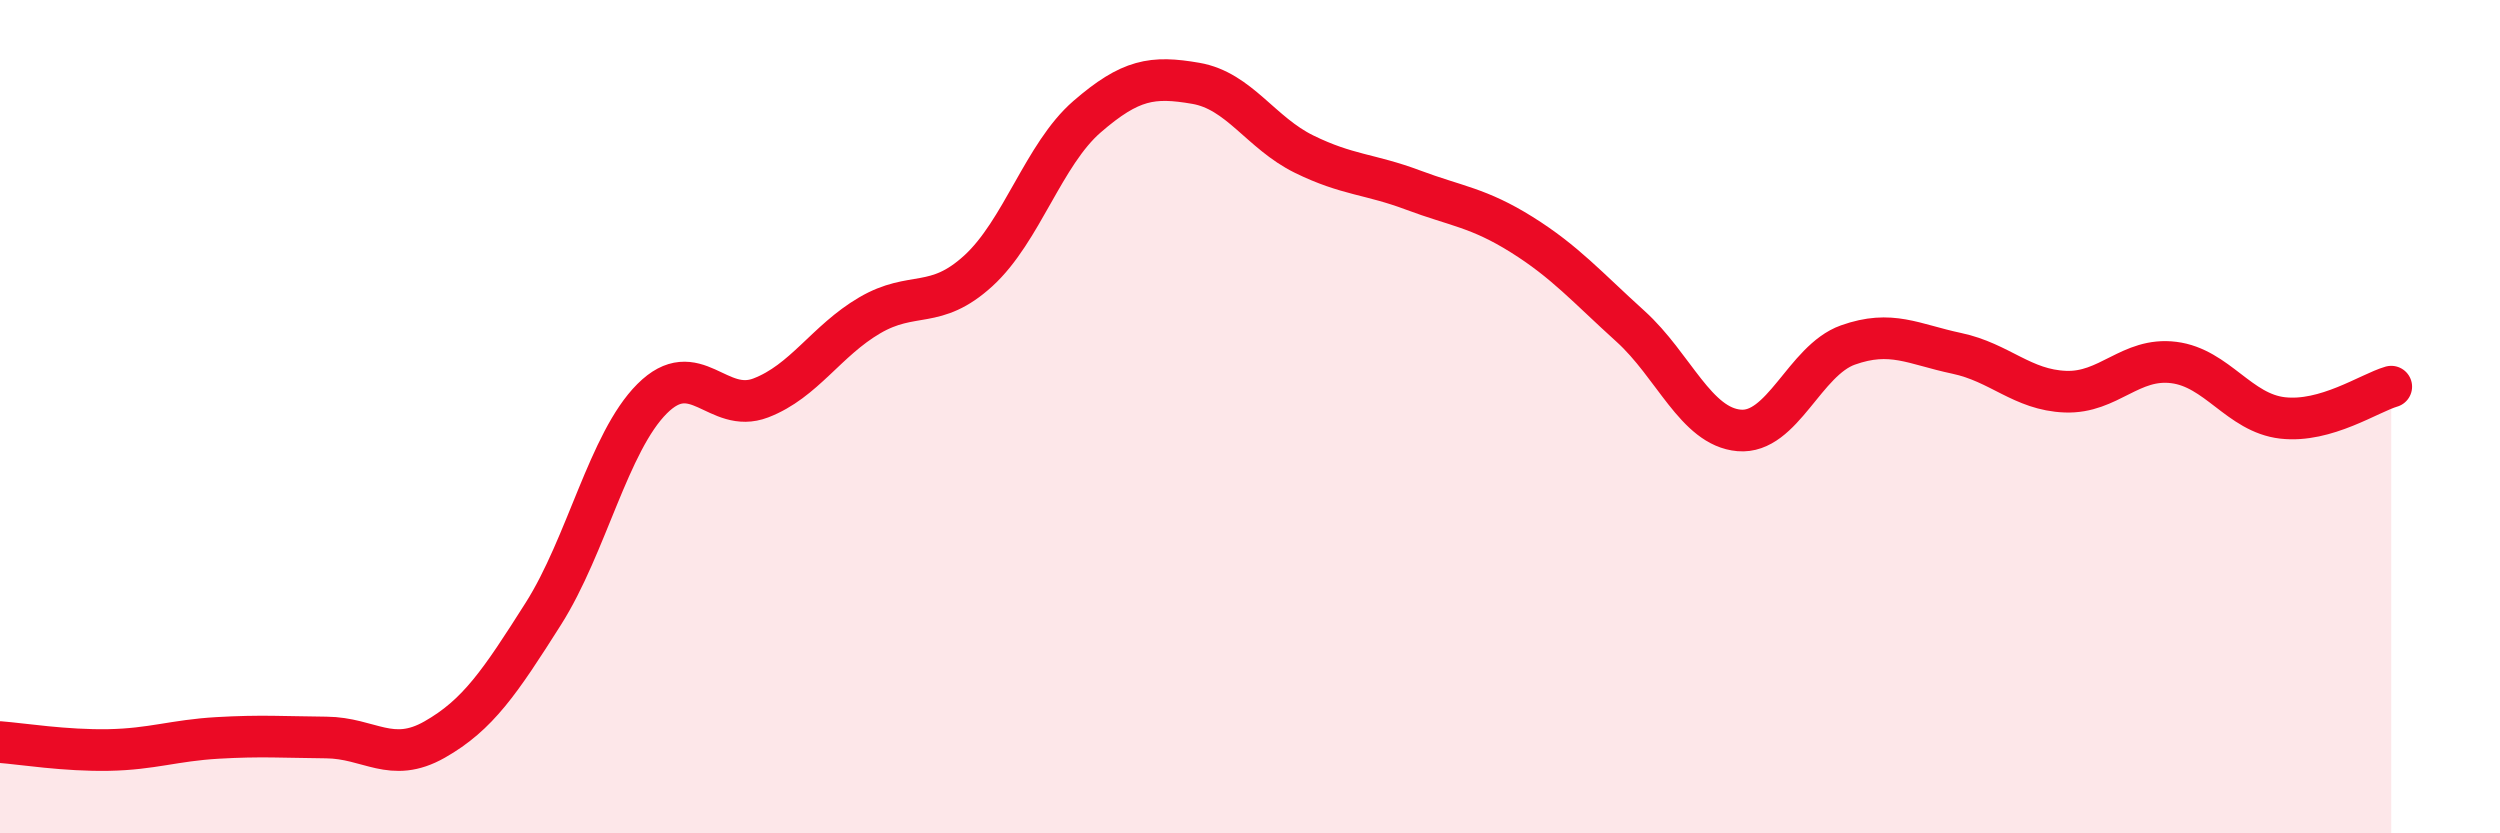
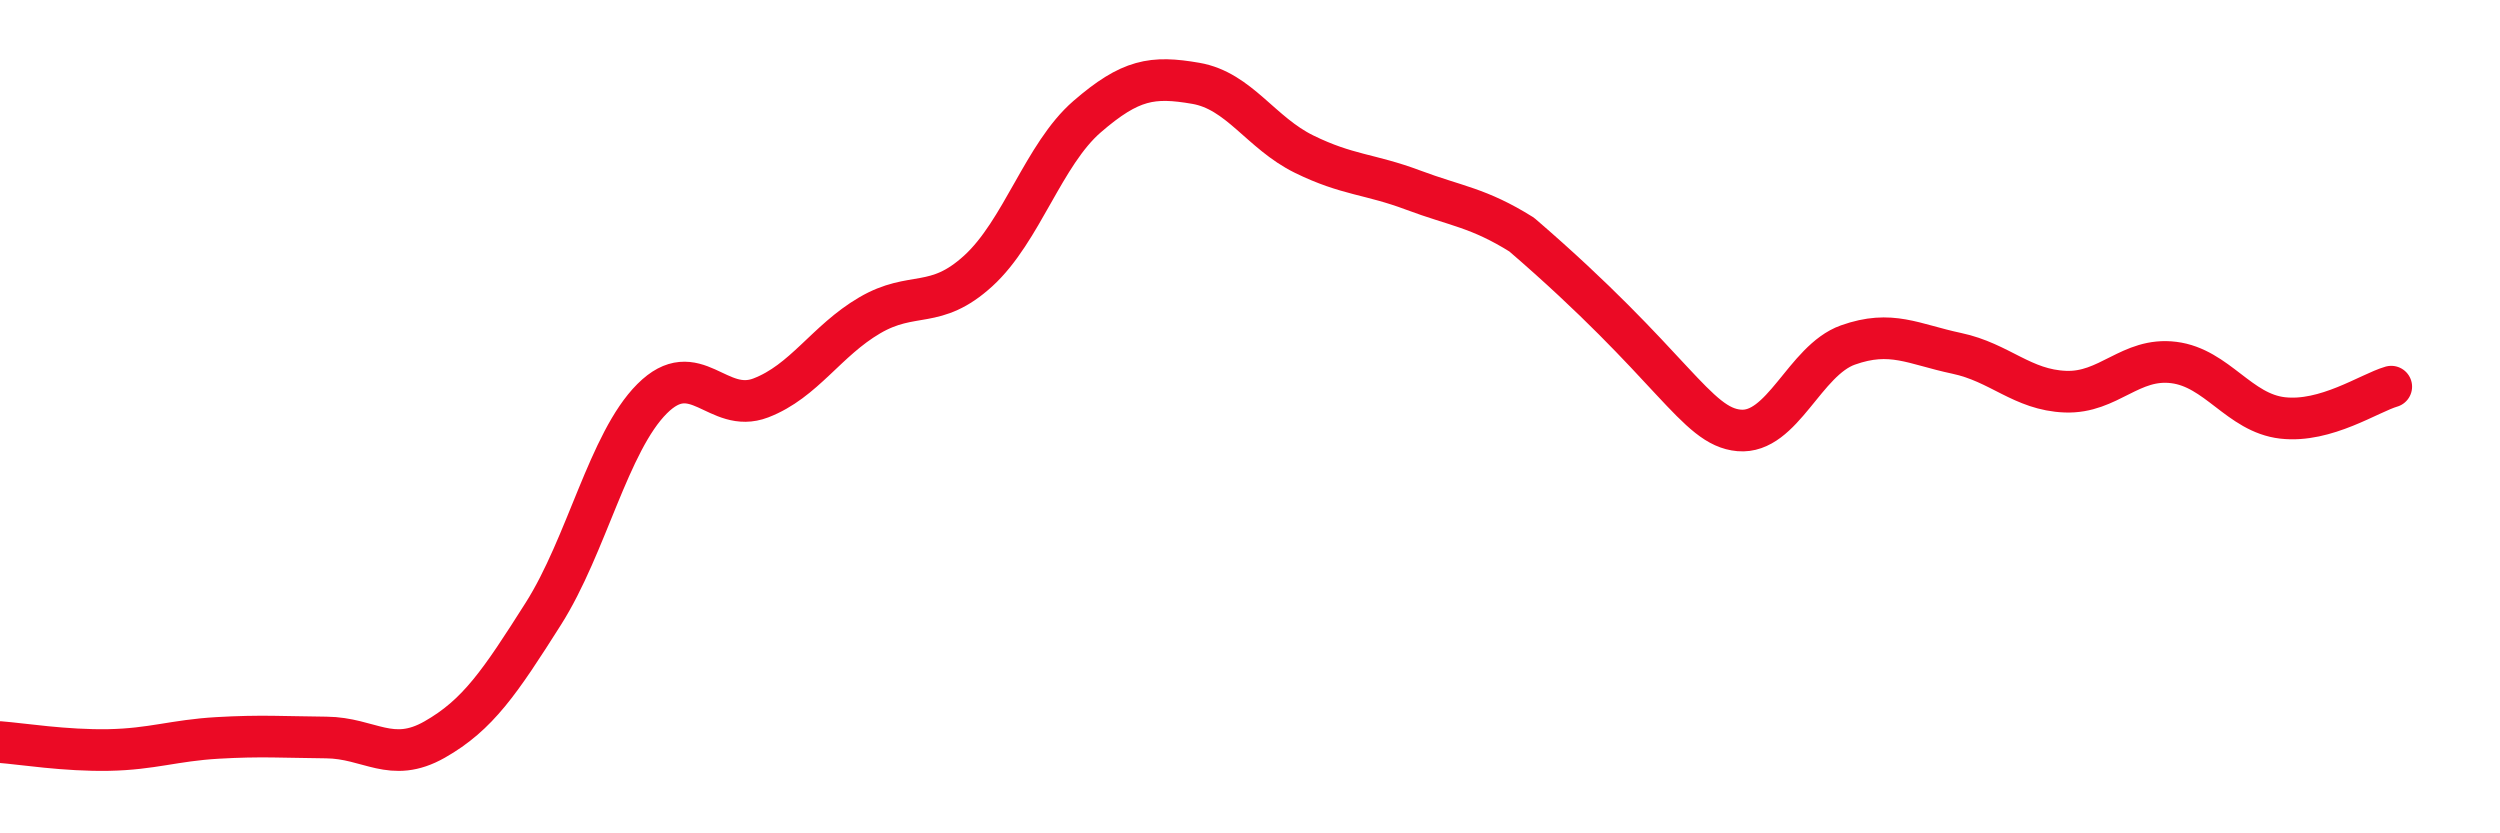
<svg xmlns="http://www.w3.org/2000/svg" width="60" height="20" viewBox="0 0 60 20">
-   <path d="M 0,17.81 C 0.52,17.85 1.57,18.02 2.61,18 C 3.65,17.98 4.18,17.77 5.22,17.71 C 6.26,17.65 6.79,17.69 7.83,17.7 C 8.87,17.71 9.39,18.34 10.43,17.75 C 11.47,17.16 12,16.37 13.04,14.73 C 14.08,13.09 14.61,10.61 15.65,9.57 C 16.69,8.53 17.22,9.95 18.26,9.55 C 19.3,9.15 19.83,8.18 20.87,7.57 C 21.91,6.96 22.44,7.45 23.48,6.5 C 24.52,5.55 25.05,3.7 26.09,2.8 C 27.13,1.9 27.66,1.82 28.7,2 C 29.74,2.18 30.26,3.19 31.3,3.7 C 32.34,4.21 32.87,4.17 33.91,4.56 C 34.95,4.95 35.48,4.98 36.52,5.63 C 37.56,6.28 38.09,6.89 39.13,7.83 C 40.17,8.77 40.7,10.24 41.74,10.33 C 42.78,10.42 43.31,8.65 44.35,8.28 C 45.39,7.91 45.92,8.26 46.96,8.48 C 48,8.7 48.53,9.36 49.57,9.4 C 50.61,9.44 51.13,8.57 52.17,8.7 C 53.21,8.83 53.74,9.91 54.78,10.03 C 55.82,10.15 56.87,9.43 57.39,9.28L57.39 20L0 20Z" fill="#EB0A25" opacity="0.1" stroke-linecap="round" stroke-linejoin="round" />
-   <path d="M 0,17.81 C 0.52,17.85 1.57,18.02 2.61,18 C 3.65,17.98 4.18,17.77 5.22,17.71 C 6.26,17.65 6.79,17.69 7.83,17.7 C 8.87,17.71 9.39,18.34 10.43,17.75 C 11.47,17.16 12,16.37 13.04,14.73 C 14.08,13.09 14.61,10.61 15.65,9.57 C 16.69,8.53 17.22,9.95 18.26,9.55 C 19.3,9.15 19.83,8.18 20.87,7.57 C 21.91,6.96 22.44,7.45 23.48,6.5 C 24.52,5.55 25.05,3.7 26.09,2.8 C 27.13,1.9 27.66,1.82 28.7,2 C 29.74,2.18 30.26,3.19 31.3,3.7 C 32.34,4.21 32.87,4.17 33.91,4.56 C 34.95,4.95 35.48,4.98 36.52,5.63 C 37.56,6.28 38.09,6.89 39.13,7.83 C 40.17,8.77 40.7,10.24 41.74,10.33 C 42.78,10.42 43.31,8.65 44.35,8.28 C 45.39,7.91 45.92,8.26 46.96,8.48 C 48,8.7 48.53,9.36 49.57,9.4 C 50.61,9.44 51.13,8.57 52.17,8.7 C 53.21,8.83 53.74,9.91 54.78,10.03 C 55.82,10.15 56.87,9.43 57.39,9.28" stroke="#EB0A25" stroke-width="1" fill="none" stroke-linecap="round" stroke-linejoin="round" />
+   <path d="M 0,17.81 C 0.52,17.85 1.57,18.02 2.61,18 C 3.65,17.98 4.18,17.77 5.22,17.71 C 6.26,17.65 6.79,17.69 7.83,17.7 C 8.87,17.71 9.39,18.34 10.43,17.75 C 11.47,17.16 12,16.37 13.04,14.73 C 14.08,13.09 14.61,10.61 15.65,9.57 C 16.69,8.53 17.22,9.95 18.26,9.55 C 19.3,9.15 19.83,8.18 20.87,7.57 C 21.91,6.96 22.44,7.45 23.48,6.5 C 24.52,5.55 25.05,3.7 26.09,2.8 C 27.13,1.9 27.66,1.82 28.7,2 C 29.74,2.18 30.26,3.19 31.3,3.7 C 32.34,4.21 32.87,4.17 33.91,4.56 C 34.95,4.95 35.48,4.98 36.52,5.63 C 40.17,8.77 40.7,10.24 41.74,10.33 C 42.78,10.42 43.31,8.65 44.35,8.28 C 45.39,7.91 45.92,8.26 46.96,8.48 C 48,8.7 48.53,9.36 49.57,9.4 C 50.61,9.44 51.13,8.57 52.17,8.7 C 53.21,8.83 53.74,9.91 54.78,10.03 C 55.82,10.15 56.87,9.43 57.39,9.28" stroke="#EB0A25" stroke-width="1" fill="none" stroke-linecap="round" stroke-linejoin="round" />
</svg>